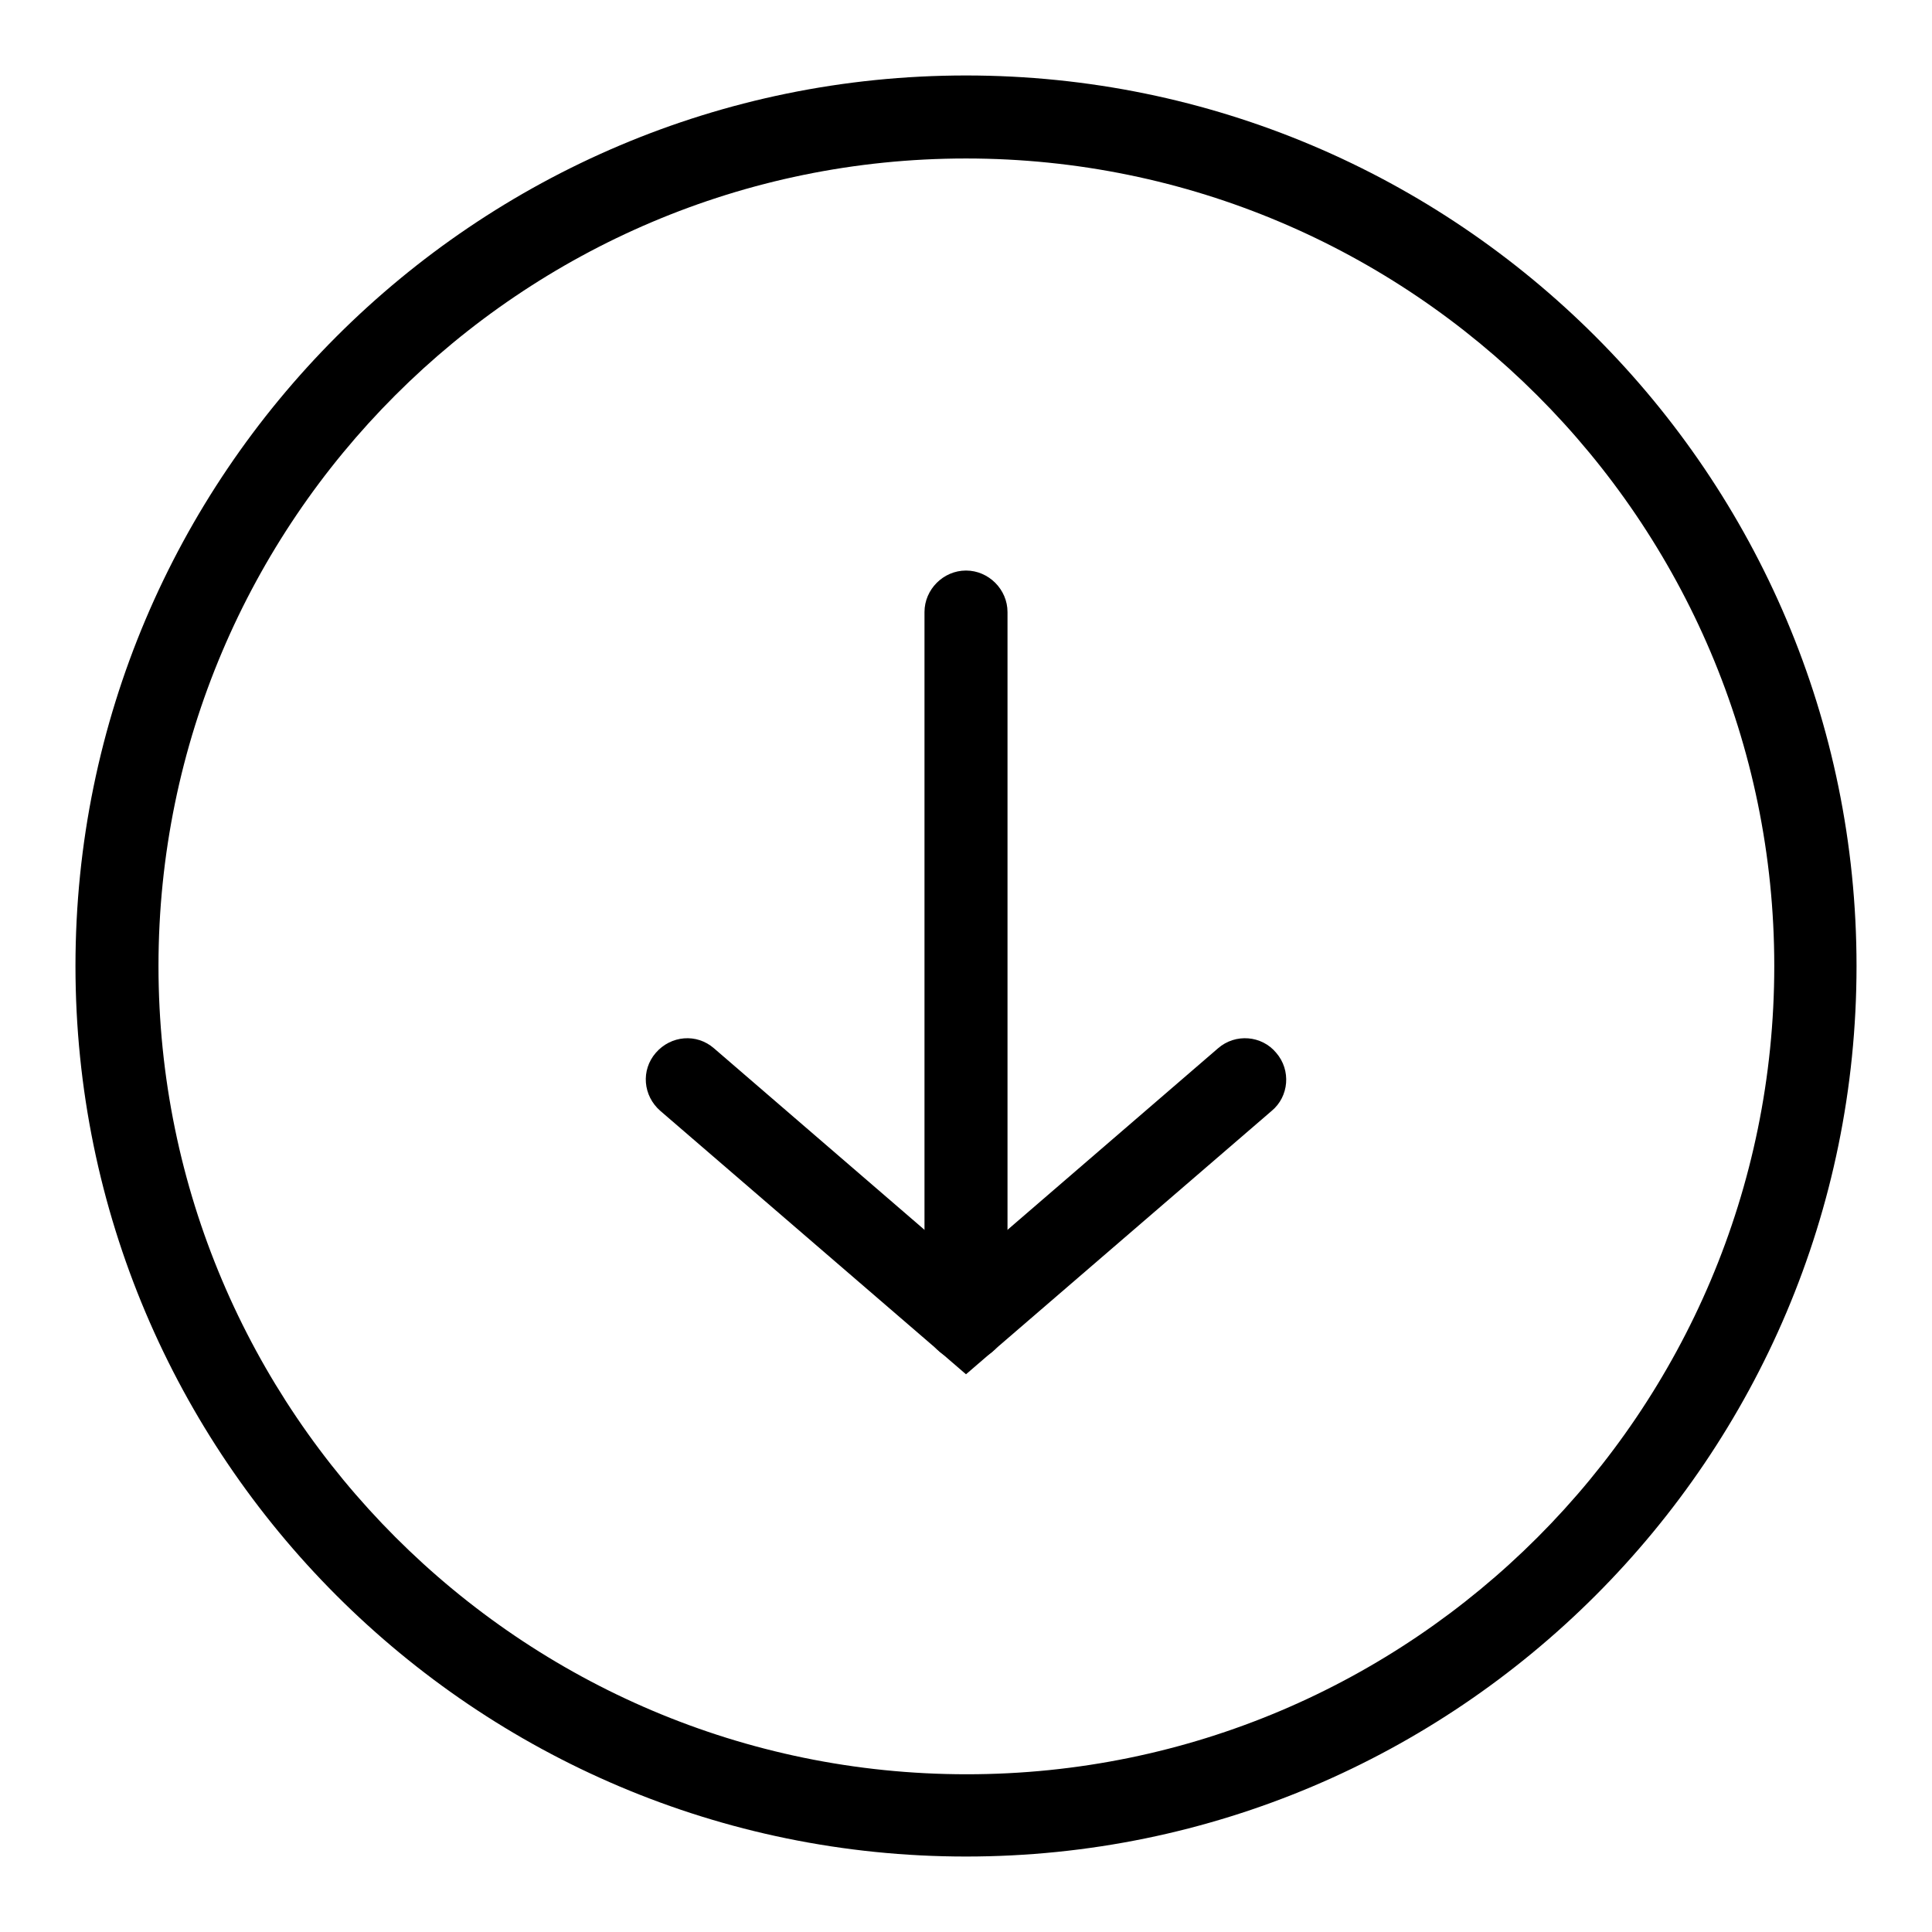
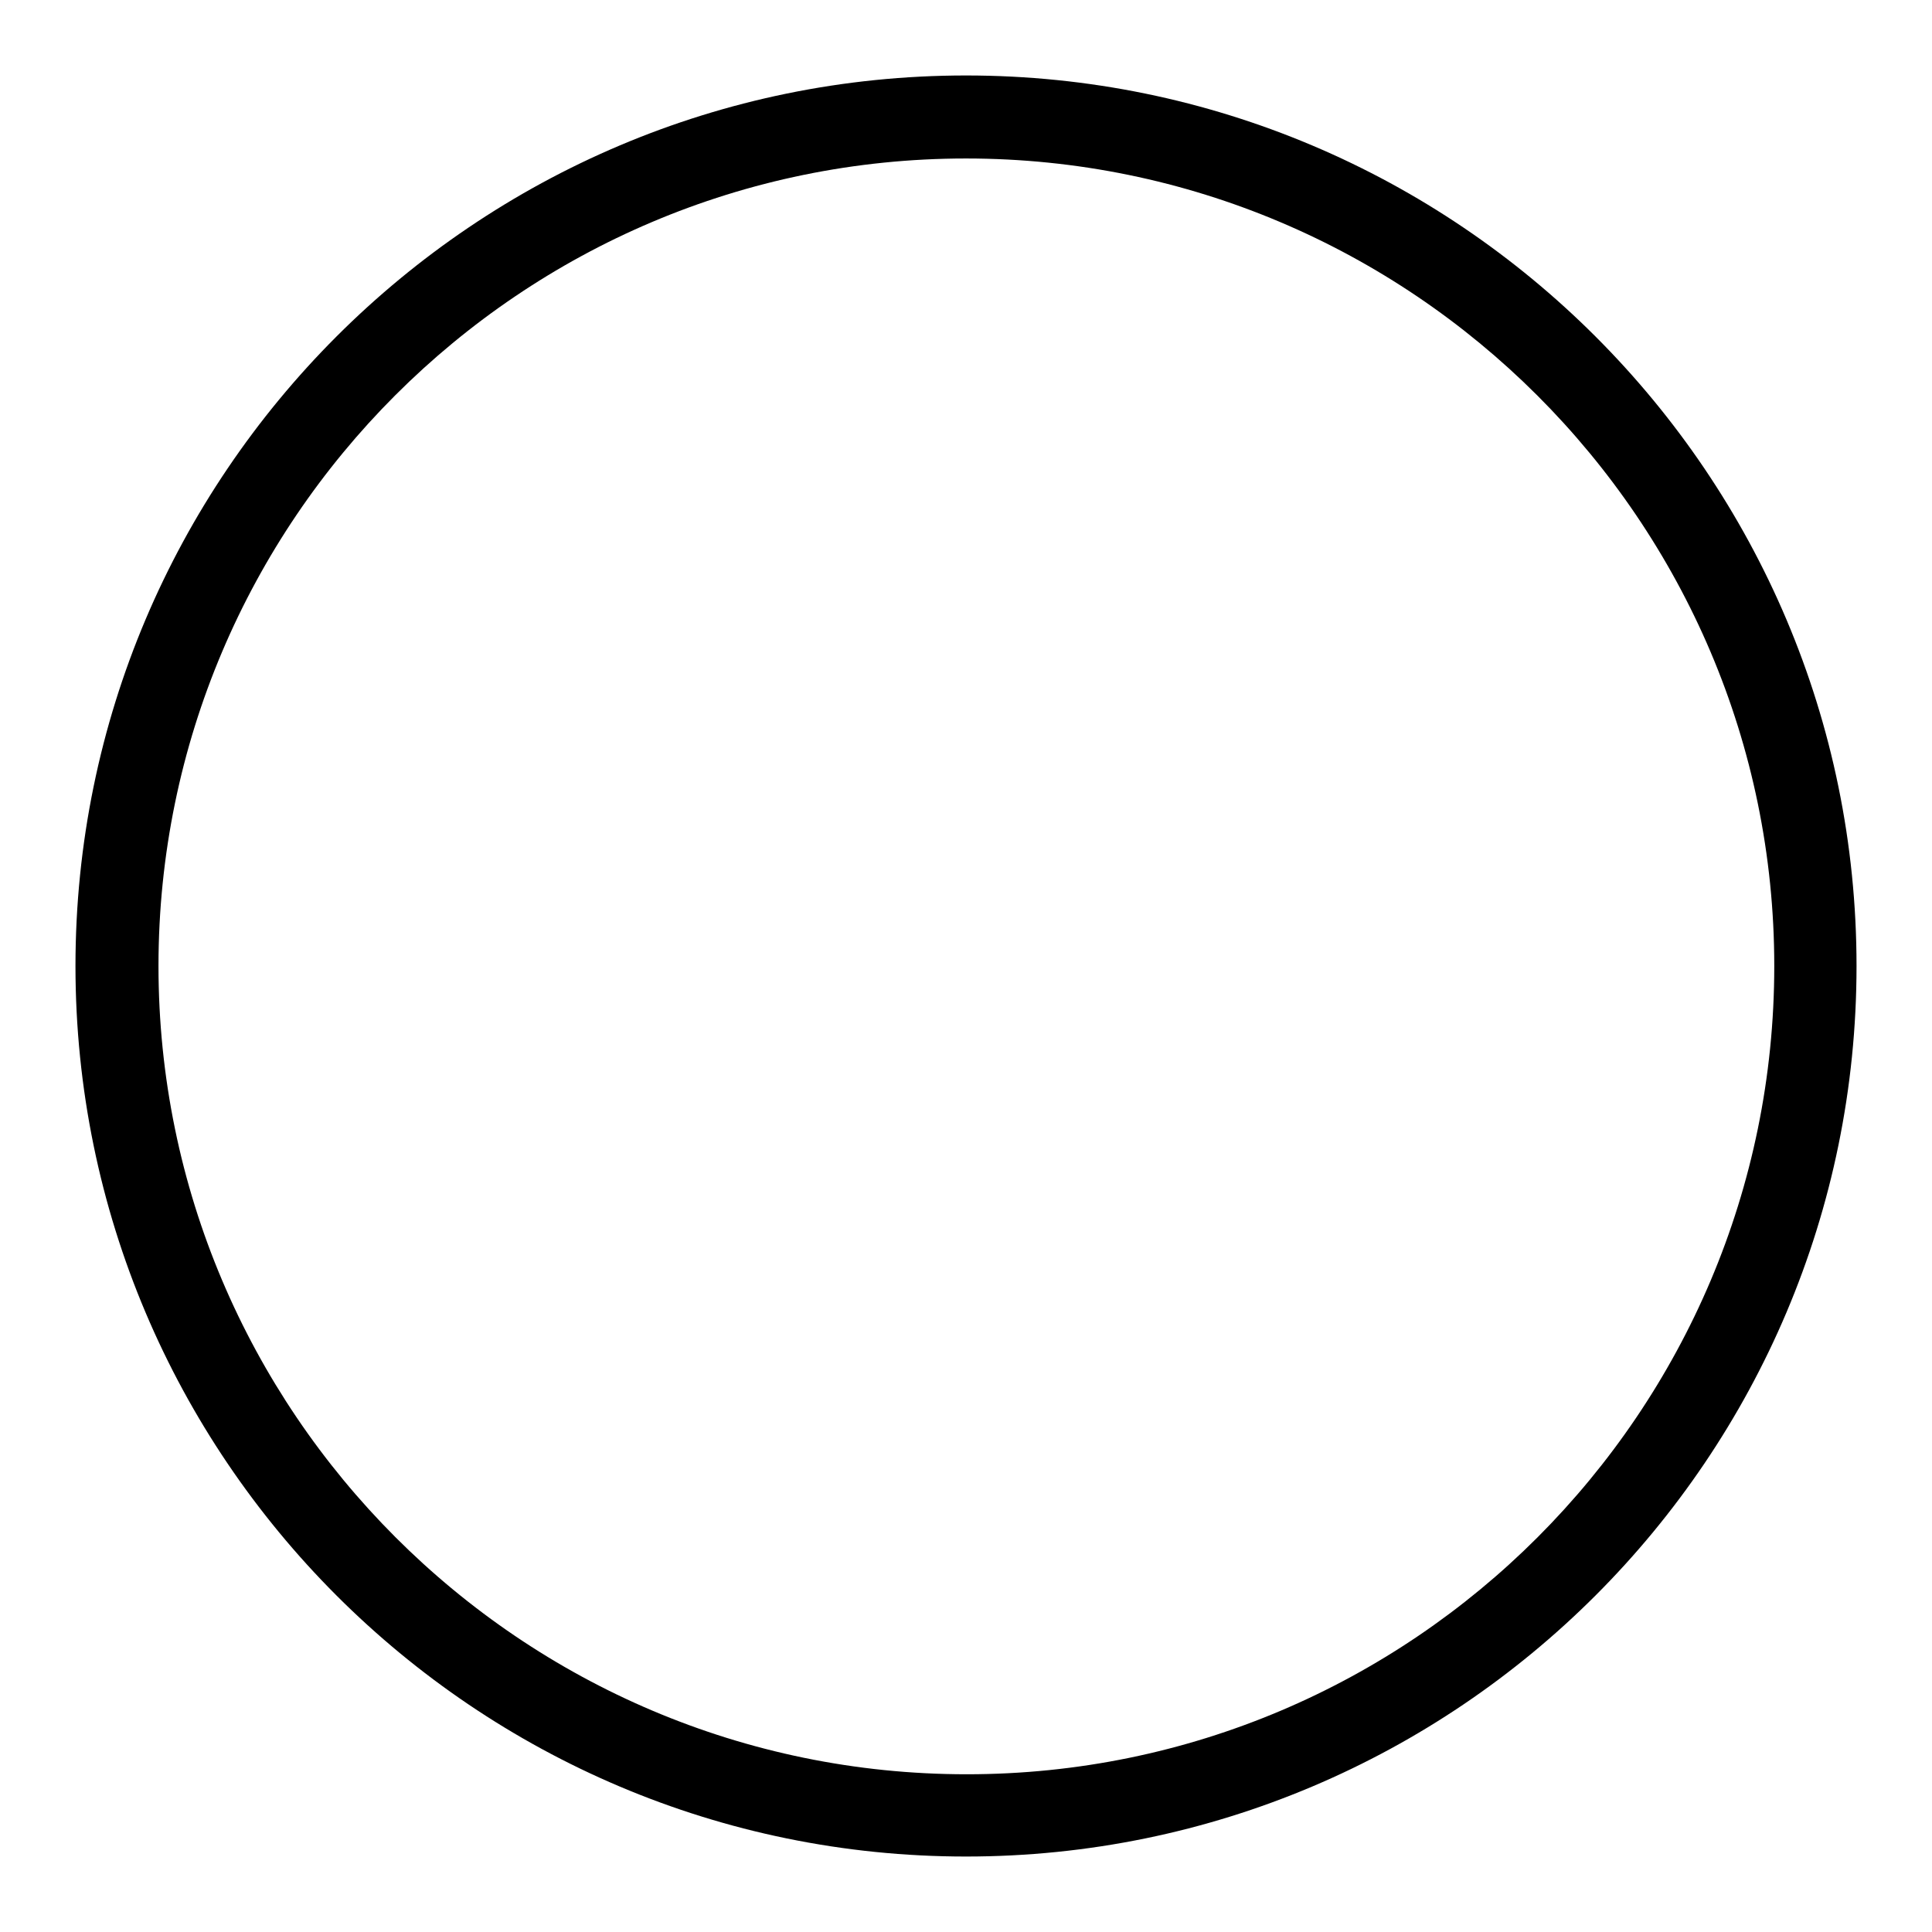
<svg xmlns="http://www.w3.org/2000/svg" version="1.1" x="0px" y="0px" viewBox="0 0 256 256" enable-background="new 0 0 256 256" xml:space="preserve">
  <g>
    <g>
      <g>
        <g>
          <g>
            <path fill="#000000" d="M128,246c-65.1,0-118-52.9-118-118C10,62.9,62.9,10,128,10c65.1,0,118,52.9,118,118C246,193.1,193.1,246,128,246z M128,21C69,21,21,69,21,128c0,59,48,107.1,107.1,107.1l0,0c59,0,107-48,107-107.1C235.1,69,187,21,128,21z" />
            <g>
-               <path fill="#000000" d="M128,182.1l-40.5-34.9c-2.3-2-2.6-5.4-0.6-7.7c2-2.3,5.4-2.6,7.7-0.6l33.4,28.8l33.4-28.8c2.3-2,5.8-1.7,7.7,0.6c2,2.3,1.7,5.8-0.6,7.7L128,182.1z" />
-               <path fill="#000000" d="M128,180.4c-3,0-5.5-2.5-5.5-5.5V81.1c0-3,2.5-5.5,5.5-5.5c3,0,5.5,2.5,5.5,5.5v93.8C133.5,177.9,131,180.4,128,180.4z" />
-             </g>
+               </g>
          </g>
        </g>
      </g>
      <g />
      <g />
      <g />
      <g />
      <g />
      <g />
      <g />
      <g />
      <g />
      <g />
      <g />
      <g />
      <g />
      <g />
      <g />
    </g>
  </g>
</svg>